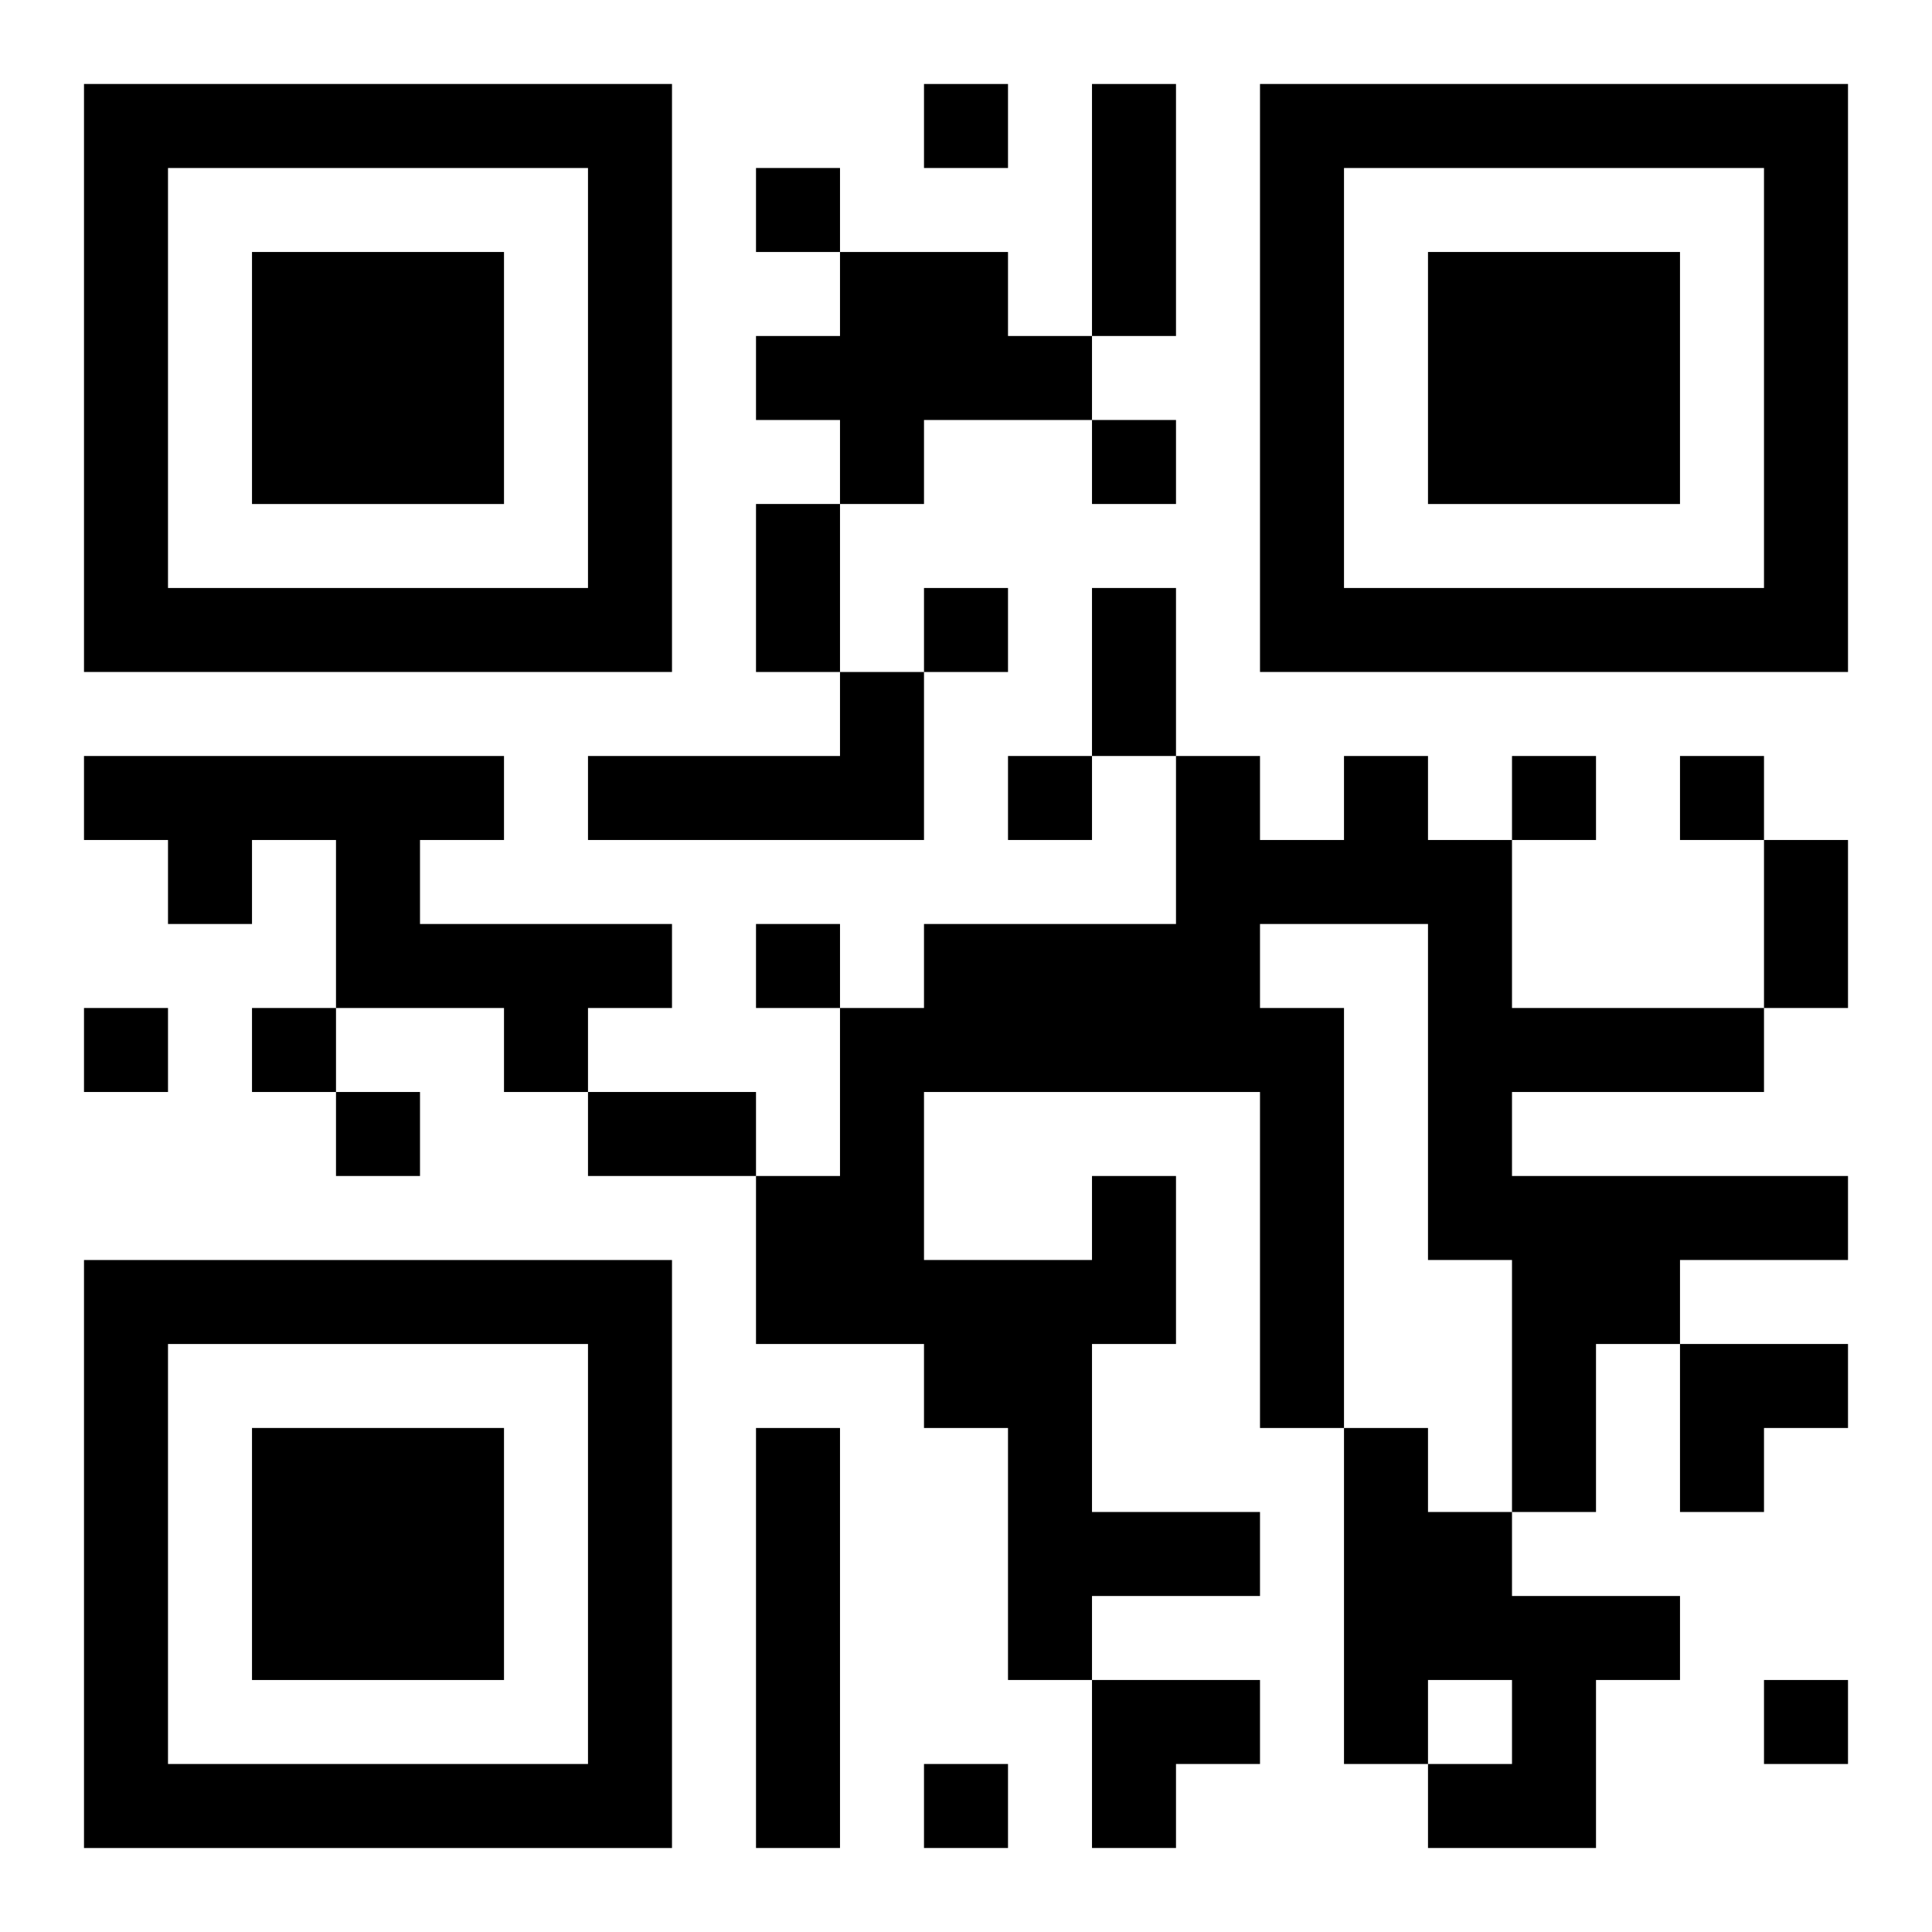
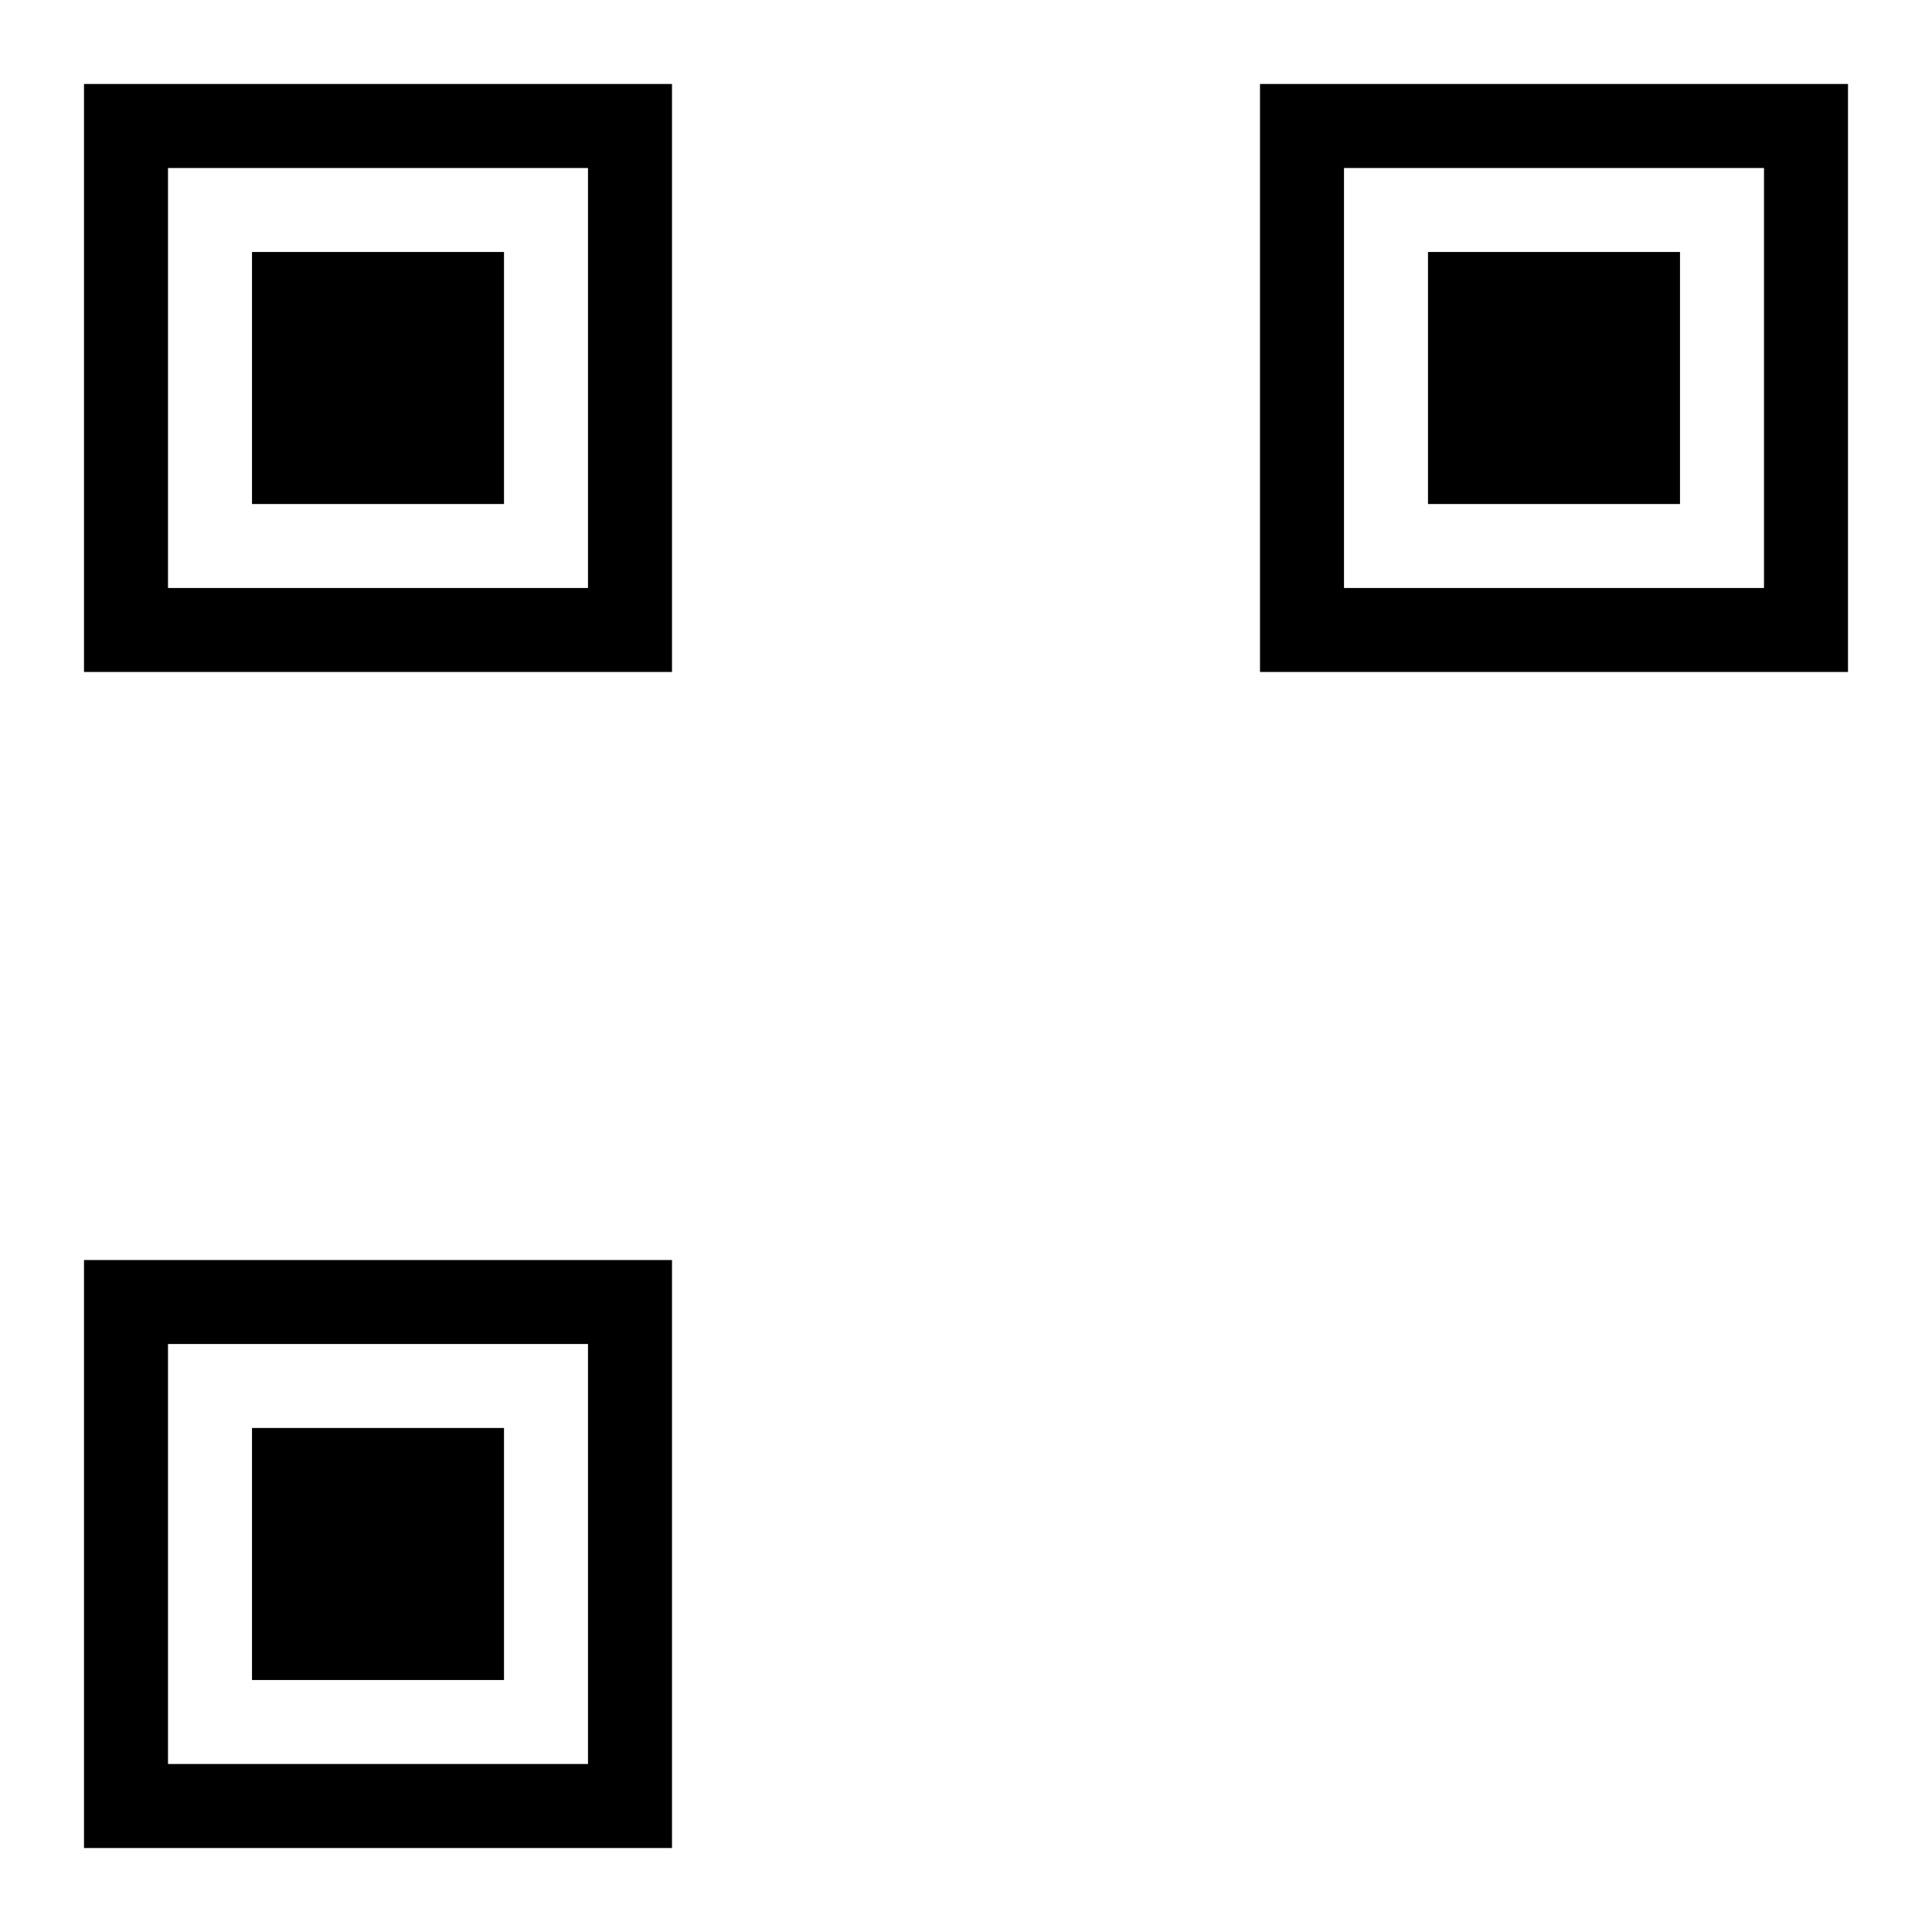
<svg xmlns="http://www.w3.org/2000/svg" xmlns:xlink="http://www.w3.org/1999/xlink" width="250" height="250" baseProfile="full" version="1.1" viewBox="-1 -1 23 23">
  <symbol id="a">
    <path d="m0 7v7h7v-7h-7zm1 1h5v5h-5v-5zm1 1v3h3v-3h-3z" />
  </symbol>
  <use y="-7" xlink:href="#a" />
  <use y="7" xlink:href="#a" />
  <use x="14" y="-7" xlink:href="#a" />
-   <path d="m9 2h2v1h1v1h-2v1h-1v-1h-1v-1h1v-1m0 5h1v2h-4v-1h3v-1m-9 1h5v1h-1v1h3v1h-1v1h-1v-1h-2v-2h-1v1h-1v-1h-1v-1m12 5h1v2h-1v2h2v1h-2v1h-1v-3h-1v-1h-2v-2h1v-2h1v-1h3v-2h1v1h1v-1h1v1h1v2h3v1h-3v1h4v1h-2v1h-1v2h-1v-3h-1v-4h-2v1h1v5h-1v-4h-4v2h2v-1m-4 3h1v5h-1v-5m7 0h1v1h1v1h2v1h-1v2h-2v-1h1v-1h-1v1h-1v-4m-5-16v1h1v-1h-1m-2 1v1h1v-1h-1m4 3v1h1v-1h-1m-2 2v1h1v-1h-1m1 2v1h1v-1h-1m6 0v1h1v-1h-1m2 0v1h1v-1h-1m-11 2v1h1v-1h-1m-8 1v1h1v-1h-1m2 0v1h1v-1h-1m1 1v1h1v-1h-1m17 7v1h1v-1h-1m-10 1v1h1v-1h-1m2-20h1v3h-1v-3m-4 5h1v2h-1v-2m4 1h1v2h-1v-2m8 3h1v2h-1v-2m-14 3h2v1h-2v-1m13 3h2v1h-1v1h-1zm-7 4h2v1h-1v1h-1z" />
</svg>